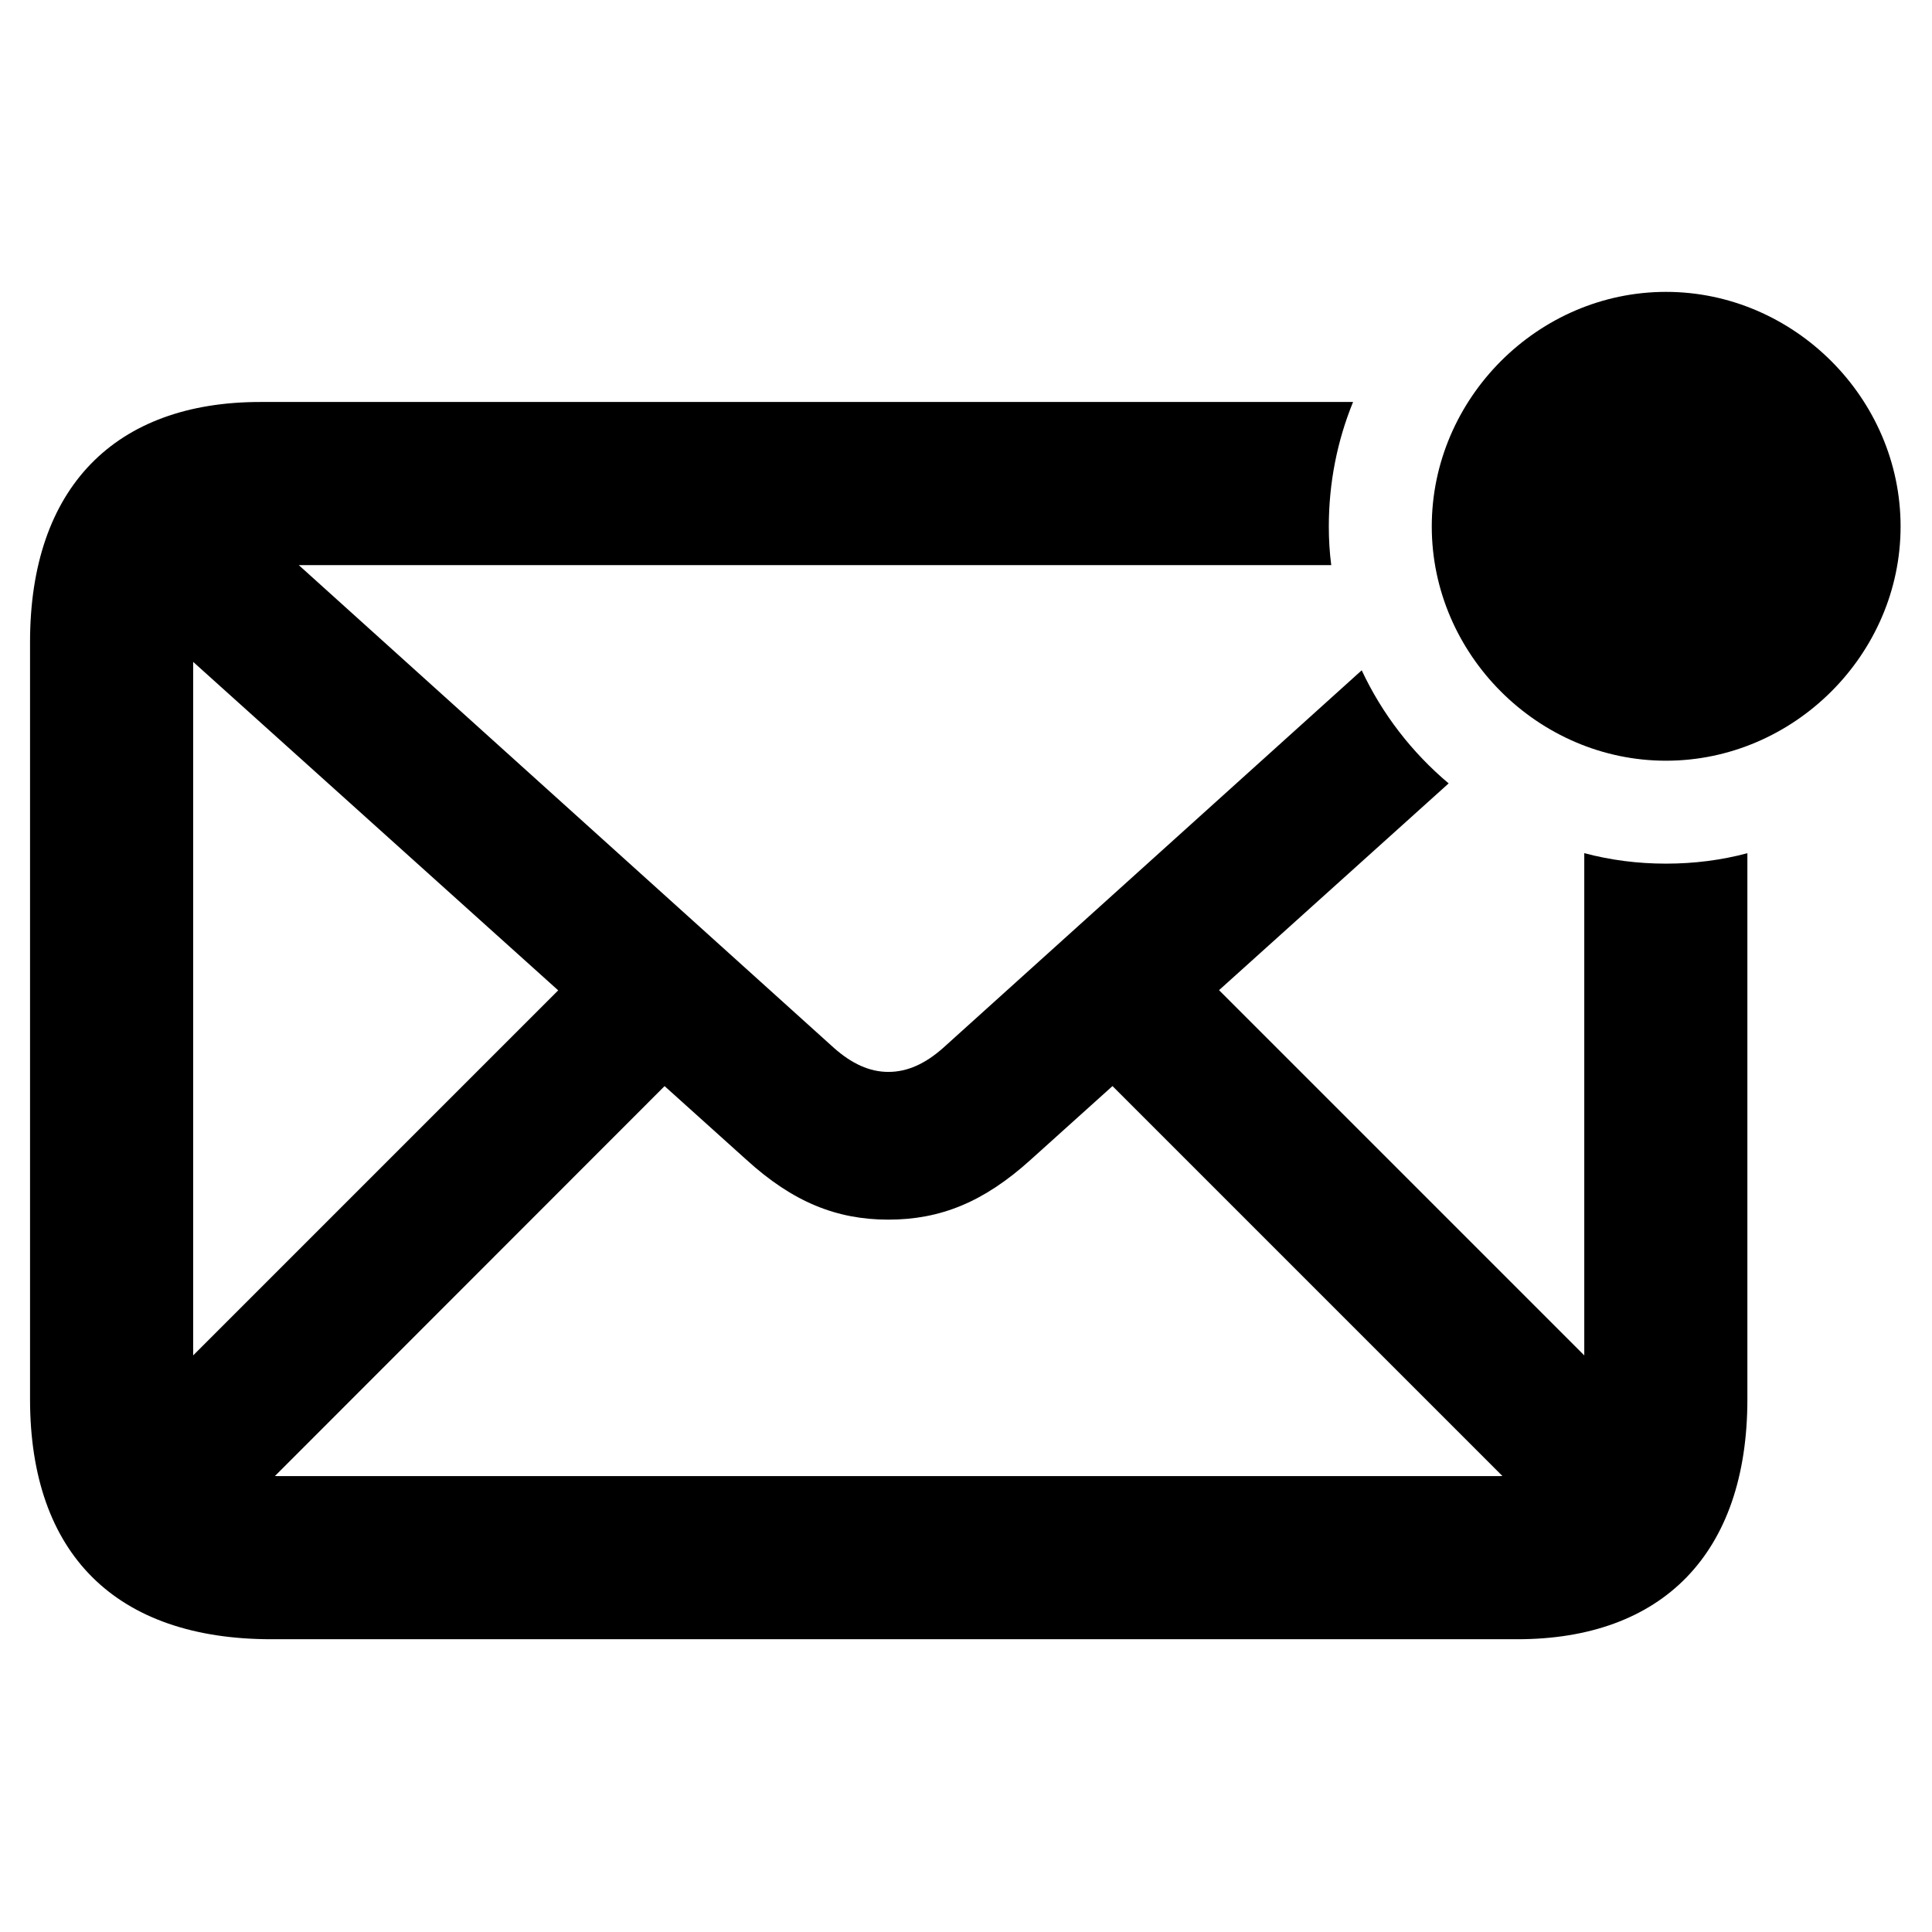
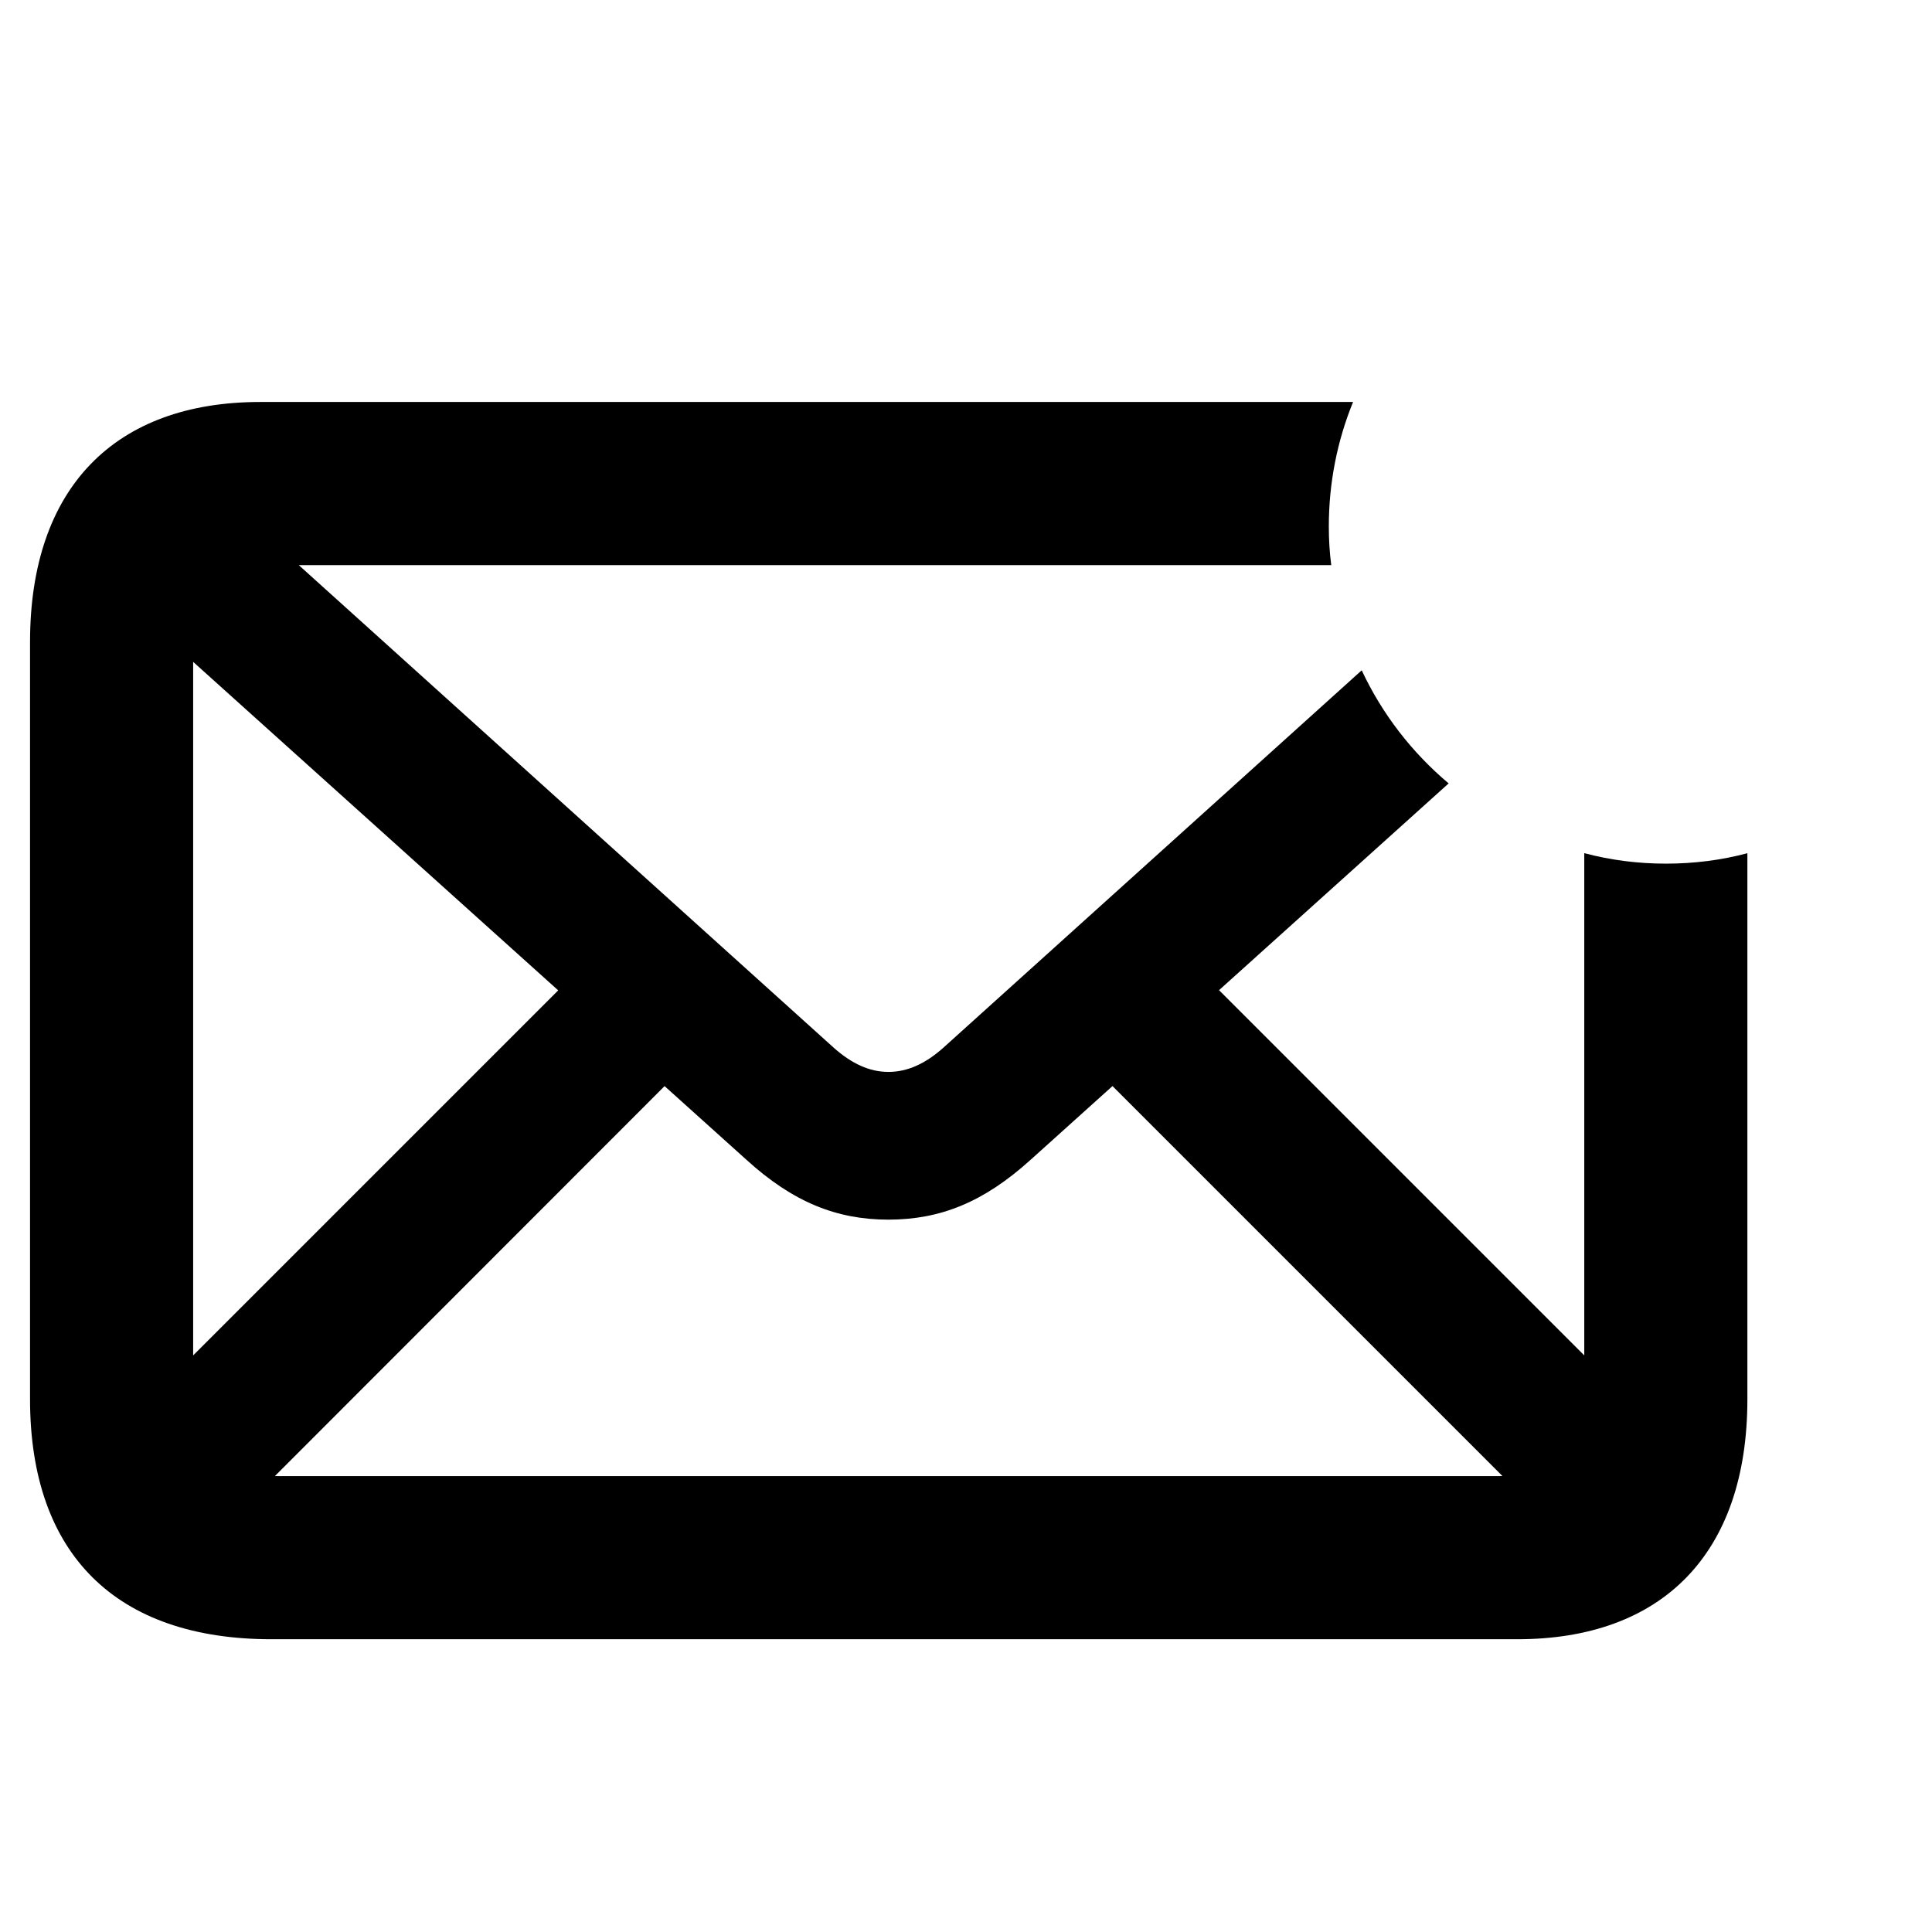
<svg xmlns="http://www.w3.org/2000/svg" width="100%" height="100%" viewBox="0 0 64 64" version="1.1" xml:space="preserve" style="fill-rule:evenodd;clip-rule:evenodd;stroke-linejoin:round;stroke-miterlimit:2;">
  <g transform="matrix(0.725,0,0,0.725,-7.354,6.259)">
    <path d="M70.859,15.422C70.859,16.02 70.894,16.61 70.97,17.188L23.795,17.188L48.25,39.25C49.063,39.969 49.875,40.344 50.734,40.344C51.609,40.344 52.422,39.969 53.234,39.25L72.362,21.994C73.296,23.994 74.662,25.755 76.334,27.162L65.843,36.609L82.531,53.297L82.531,30.348C83.723,30.667 84.977,30.828 86.266,30.828C87.548,30.828 88.796,30.669 89.984,30.351L89.984,55.297C89.984,62.375 86.078,66.266 79.469,66.266L22.547,66.266C15.438,66.266 11.516,62.375 11.516,55.297L11.516,20.703C11.516,13.625 15.422,9.734 22.031,9.734L71.967,9.734C71.249,11.493 70.859,13.415 70.859,15.422ZM57.234,44.359C55.109,46.281 53.125,47.094 50.734,47.094C48.359,47.094 46.359,46.281 44.25,44.359L40.509,40.993L22.706,58.808C22.75,58.812 22.797,58.813 22.844,58.813L78.625,58.813C78.682,58.813 78.738,58.812 78.791,58.807L60.975,40.991L57.234,44.359ZM18.969,53.297L35.648,36.618L18.969,21.609L18.969,53.297Z" style="fill-rule:nonzero;" />
-     <path d="M86.266,26.125C92.109,26.125 96.984,21.266 96.984,15.422C96.984,9.563 92.109,4.703 86.266,4.703C80.422,4.703 75.563,9.563 75.563,15.422C75.563,21.266 80.422,26.125 86.266,26.125Z" style="fill-rule:nonzero;" />
  </g>
</svg>